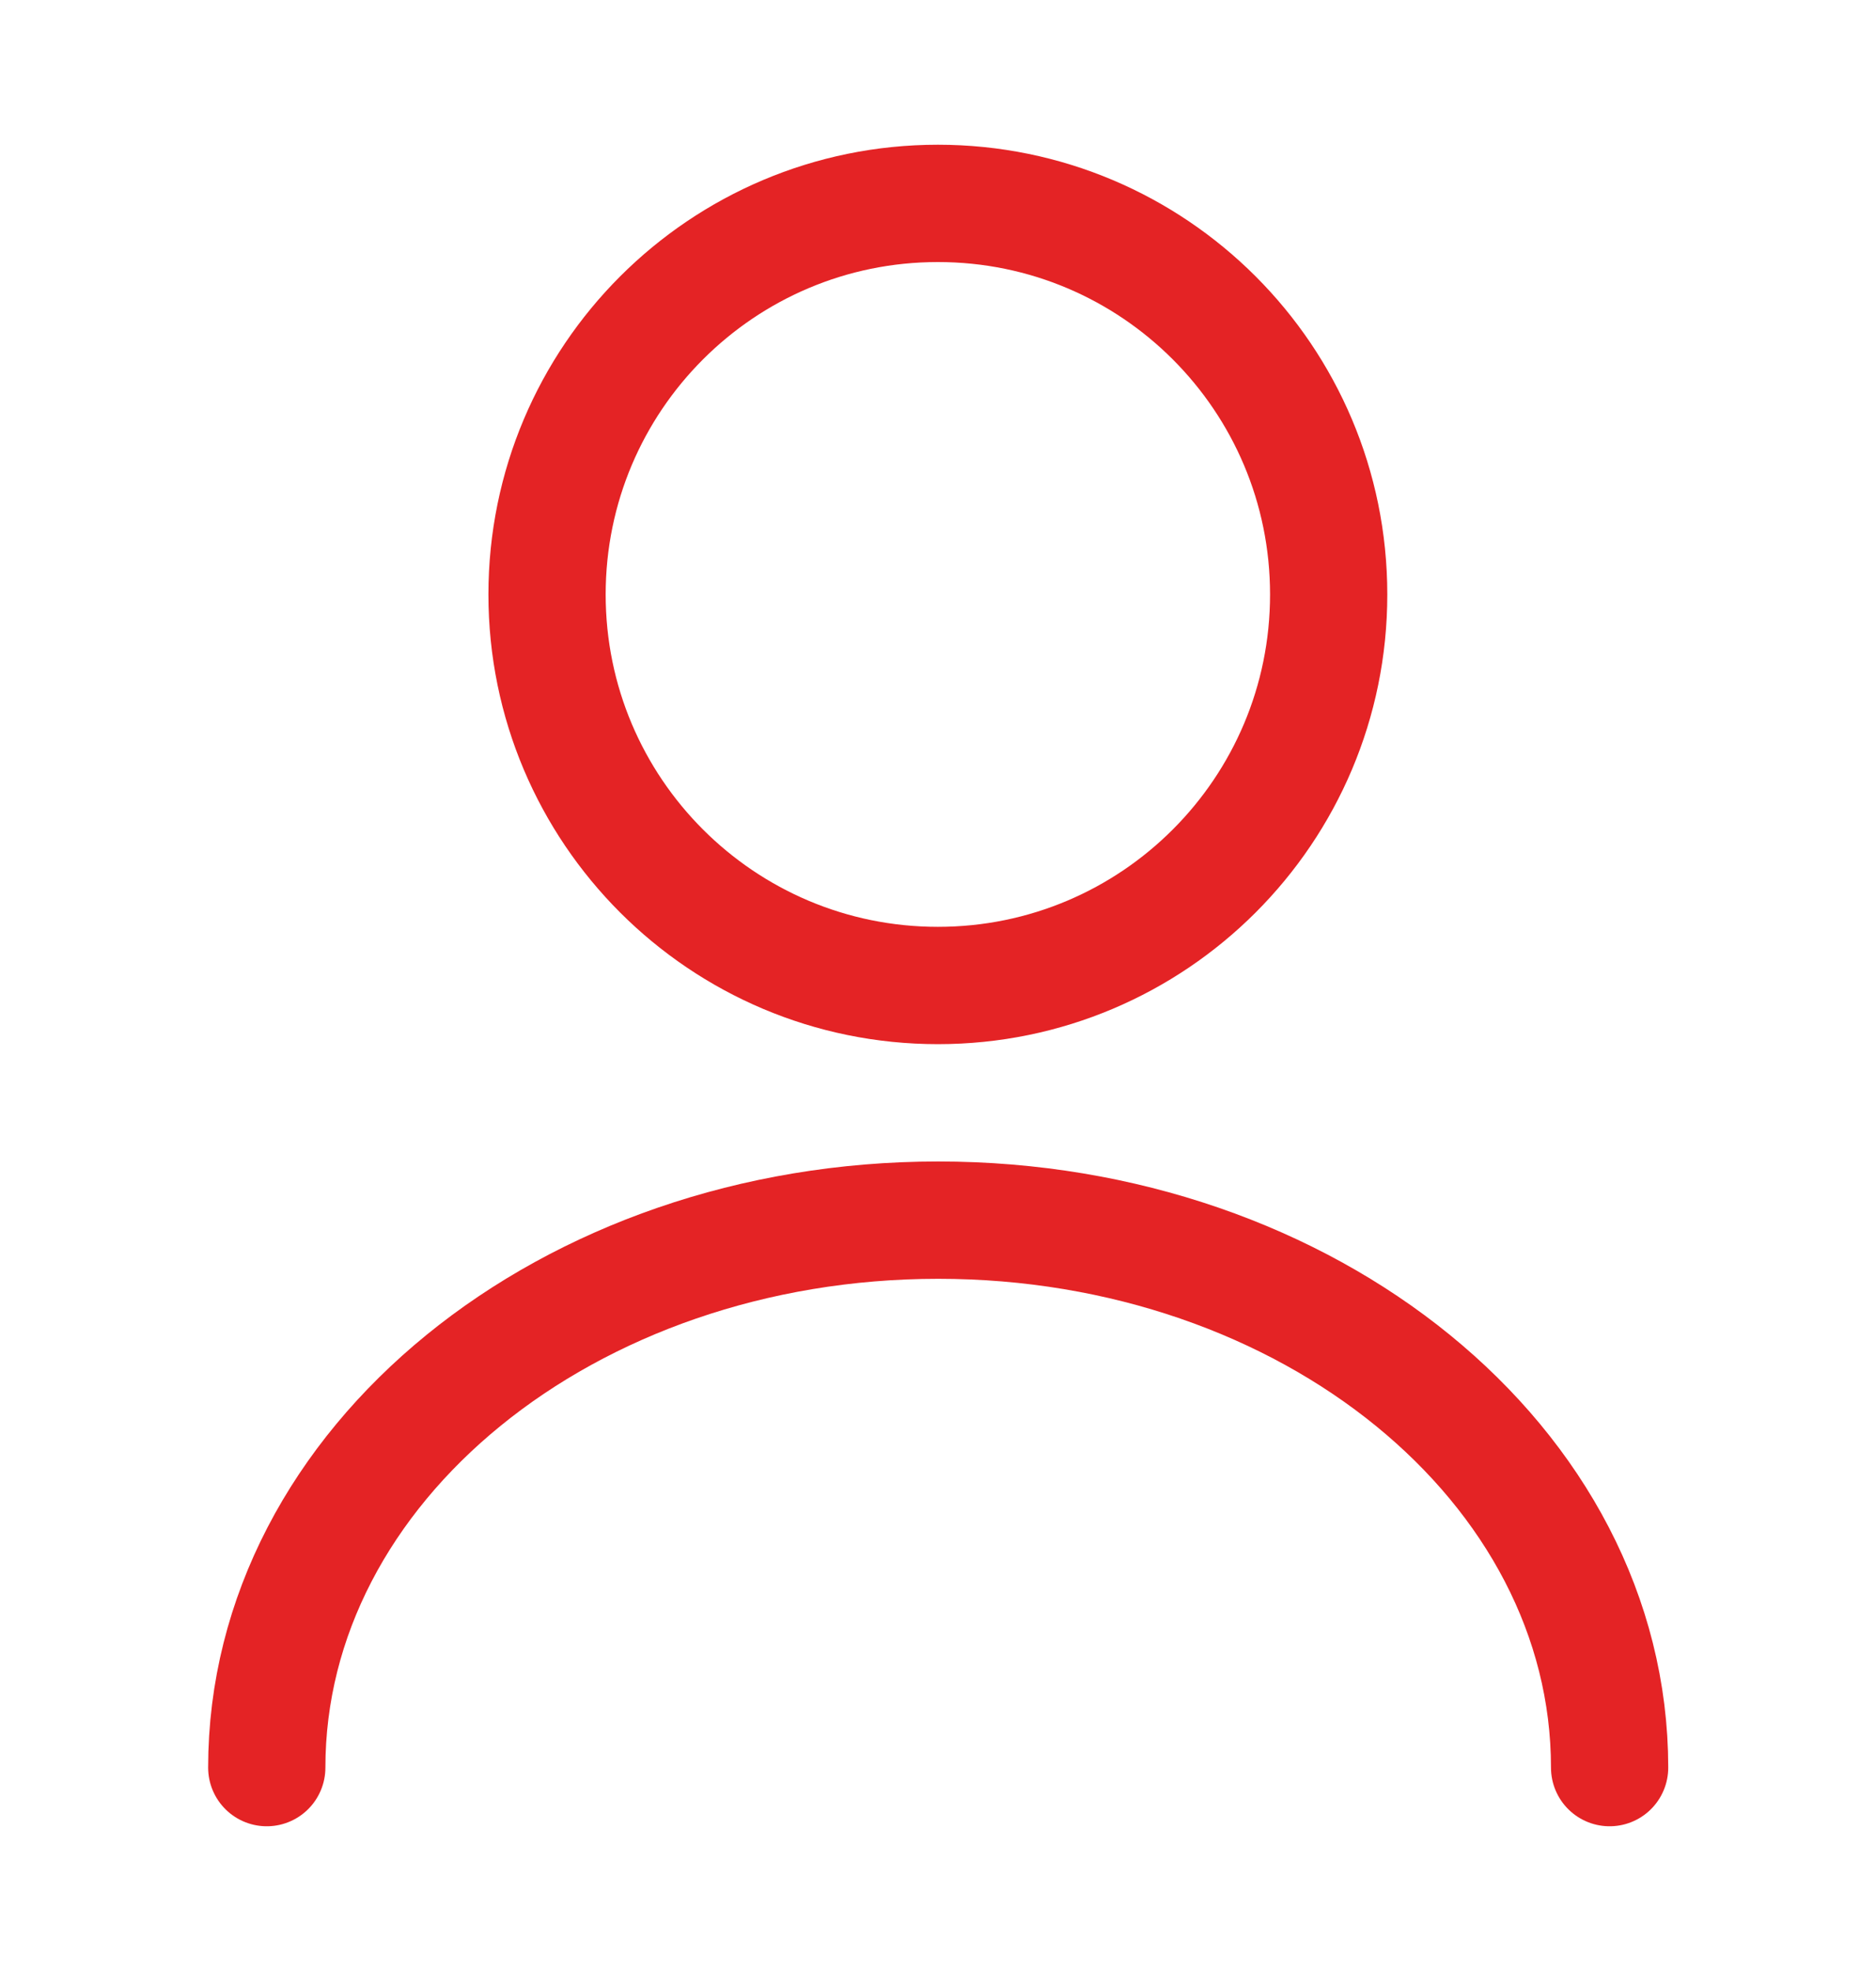
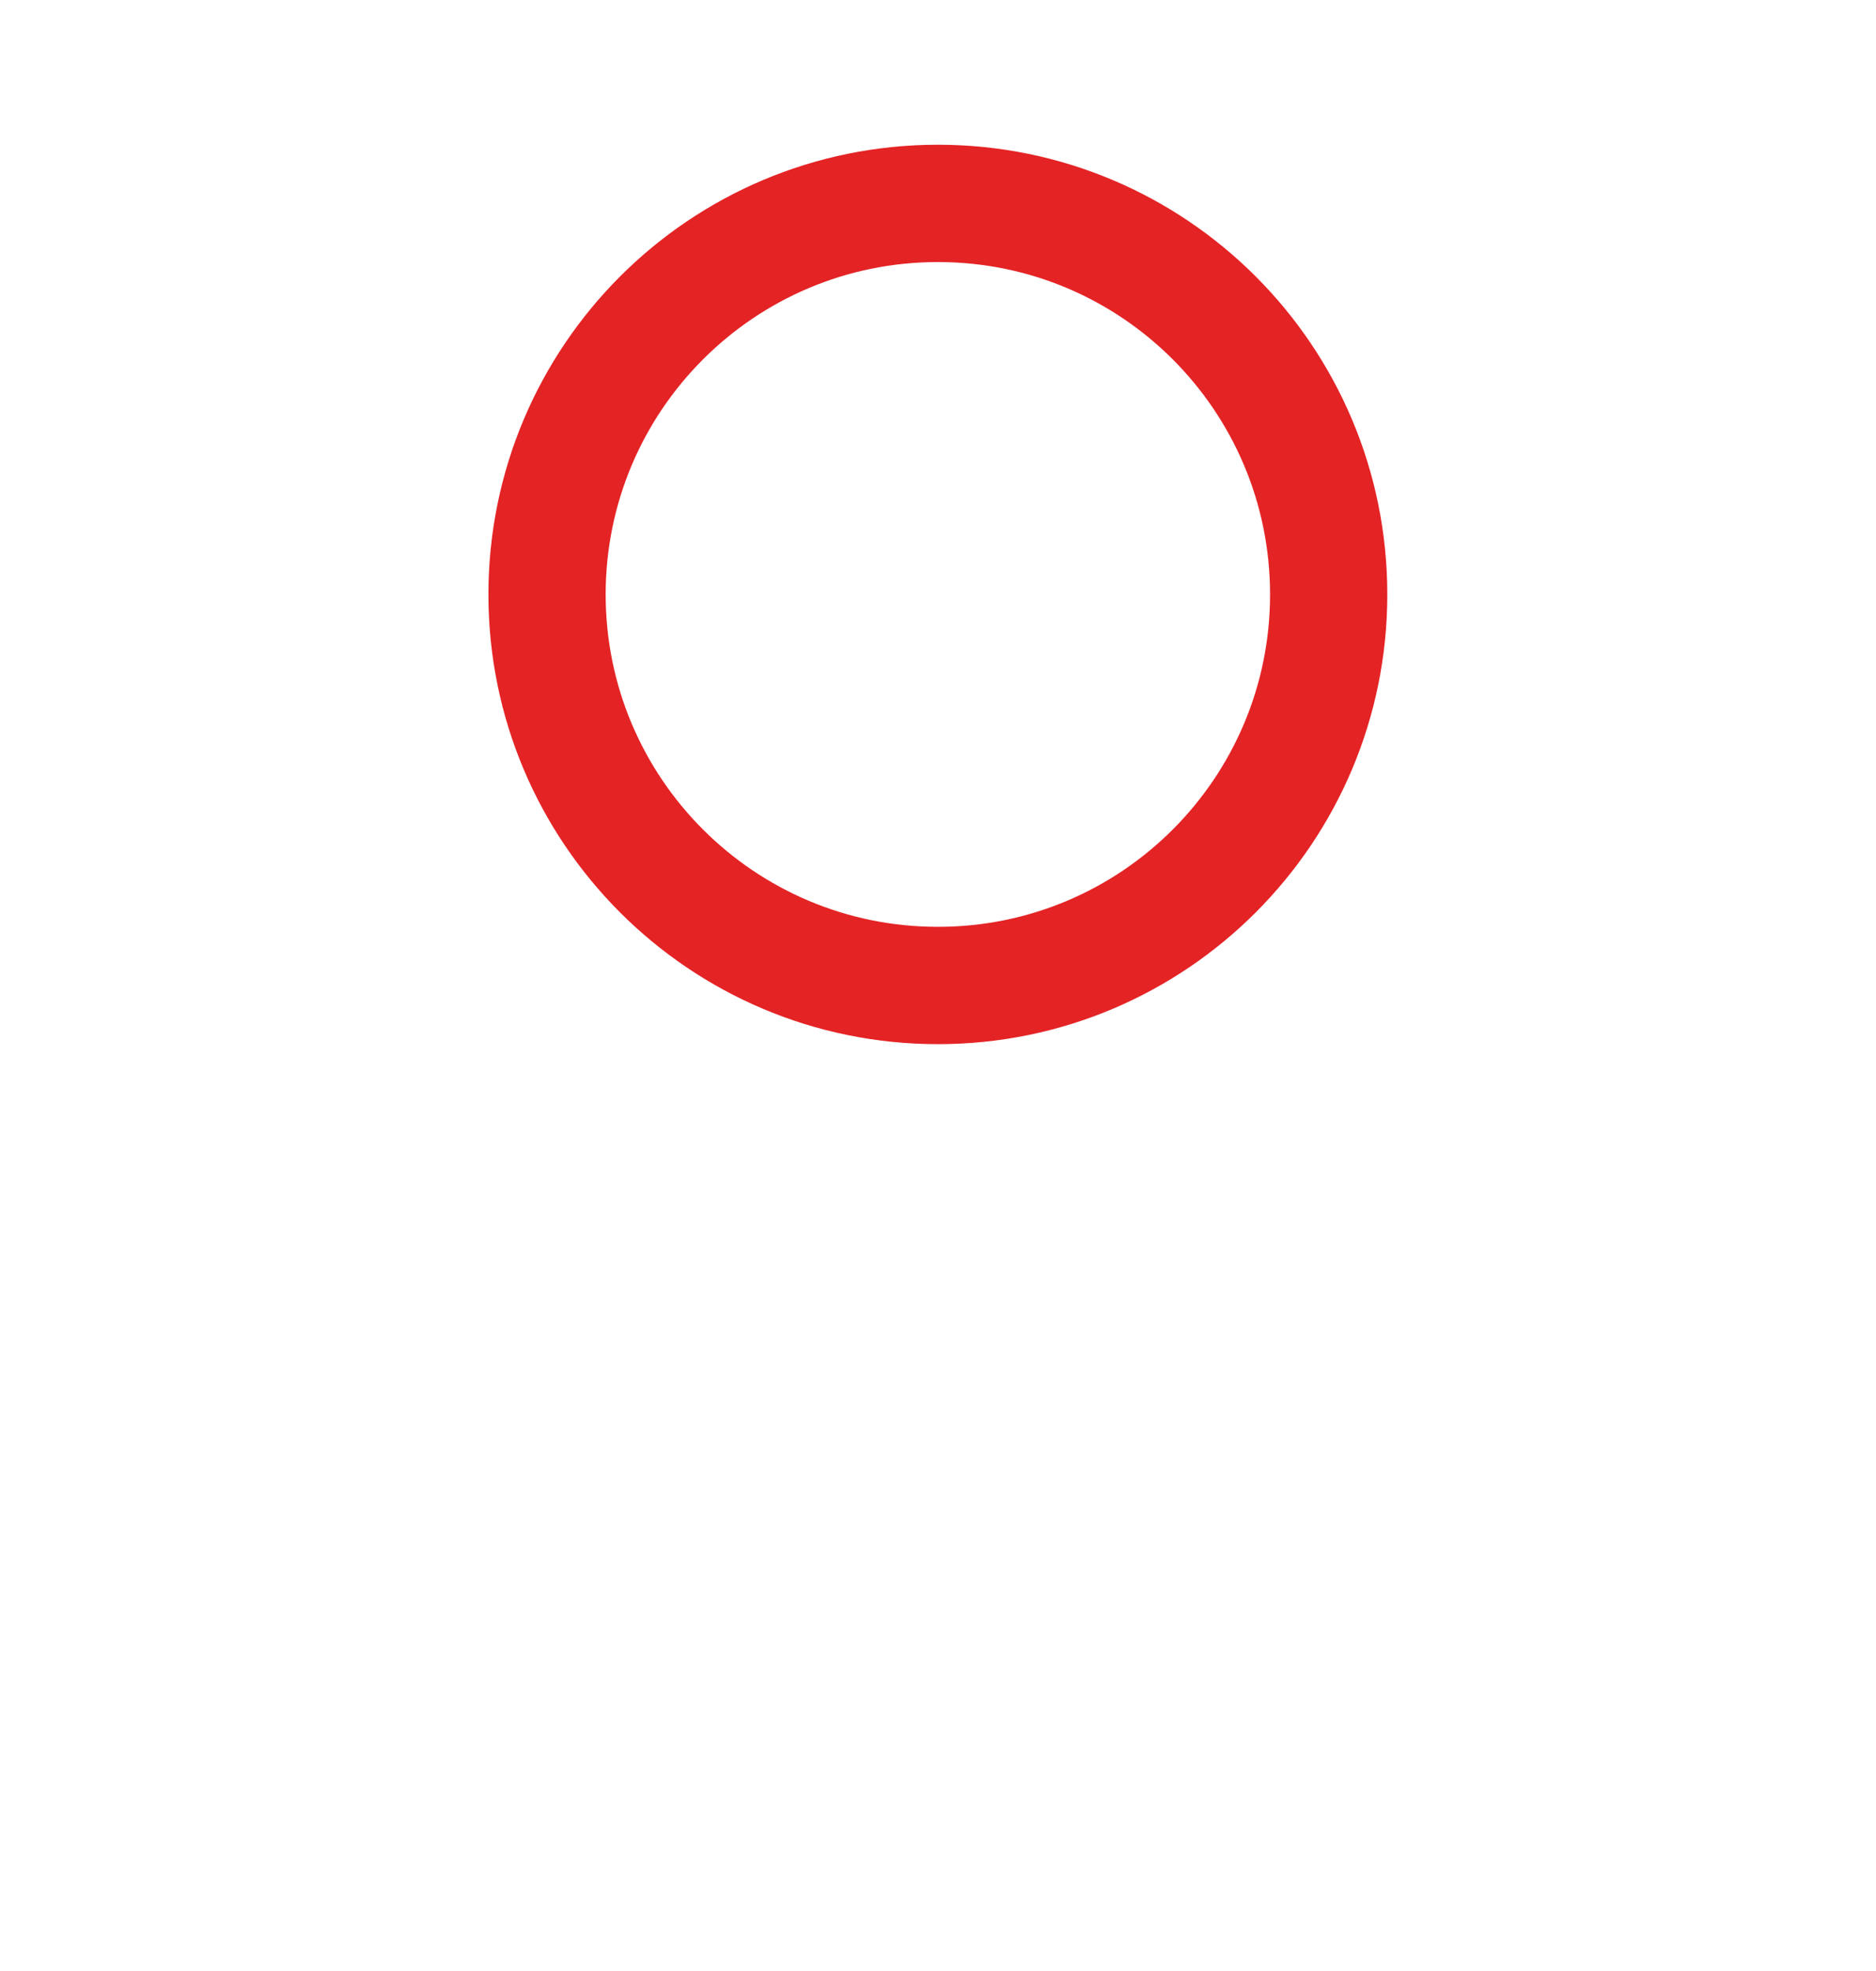
<svg xmlns="http://www.w3.org/2000/svg" width="20" height="21" viewBox="0 0 20 21" fill="none">
  <path d="M9.999 10.5C12.3 10.5 14.165 8.635 14.165 6.334C14.165 4.032 12.3 2.167 9.999 2.167C7.698 2.167 5.832 4.032 5.832 6.334C5.832 8.635 7.698 10.5 9.999 10.5Z" stroke="#E42325" stroke-width="1.25" stroke-linecap="round" stroke-linejoin="round" />
-   <path d="M17.16 18.833C17.16 15.608 13.952 13 10.002 13C6.052 13 2.844 15.608 2.844 18.833" stroke="#E42325" stroke-width="1.25" stroke-linecap="round" stroke-linejoin="round" />
</svg>